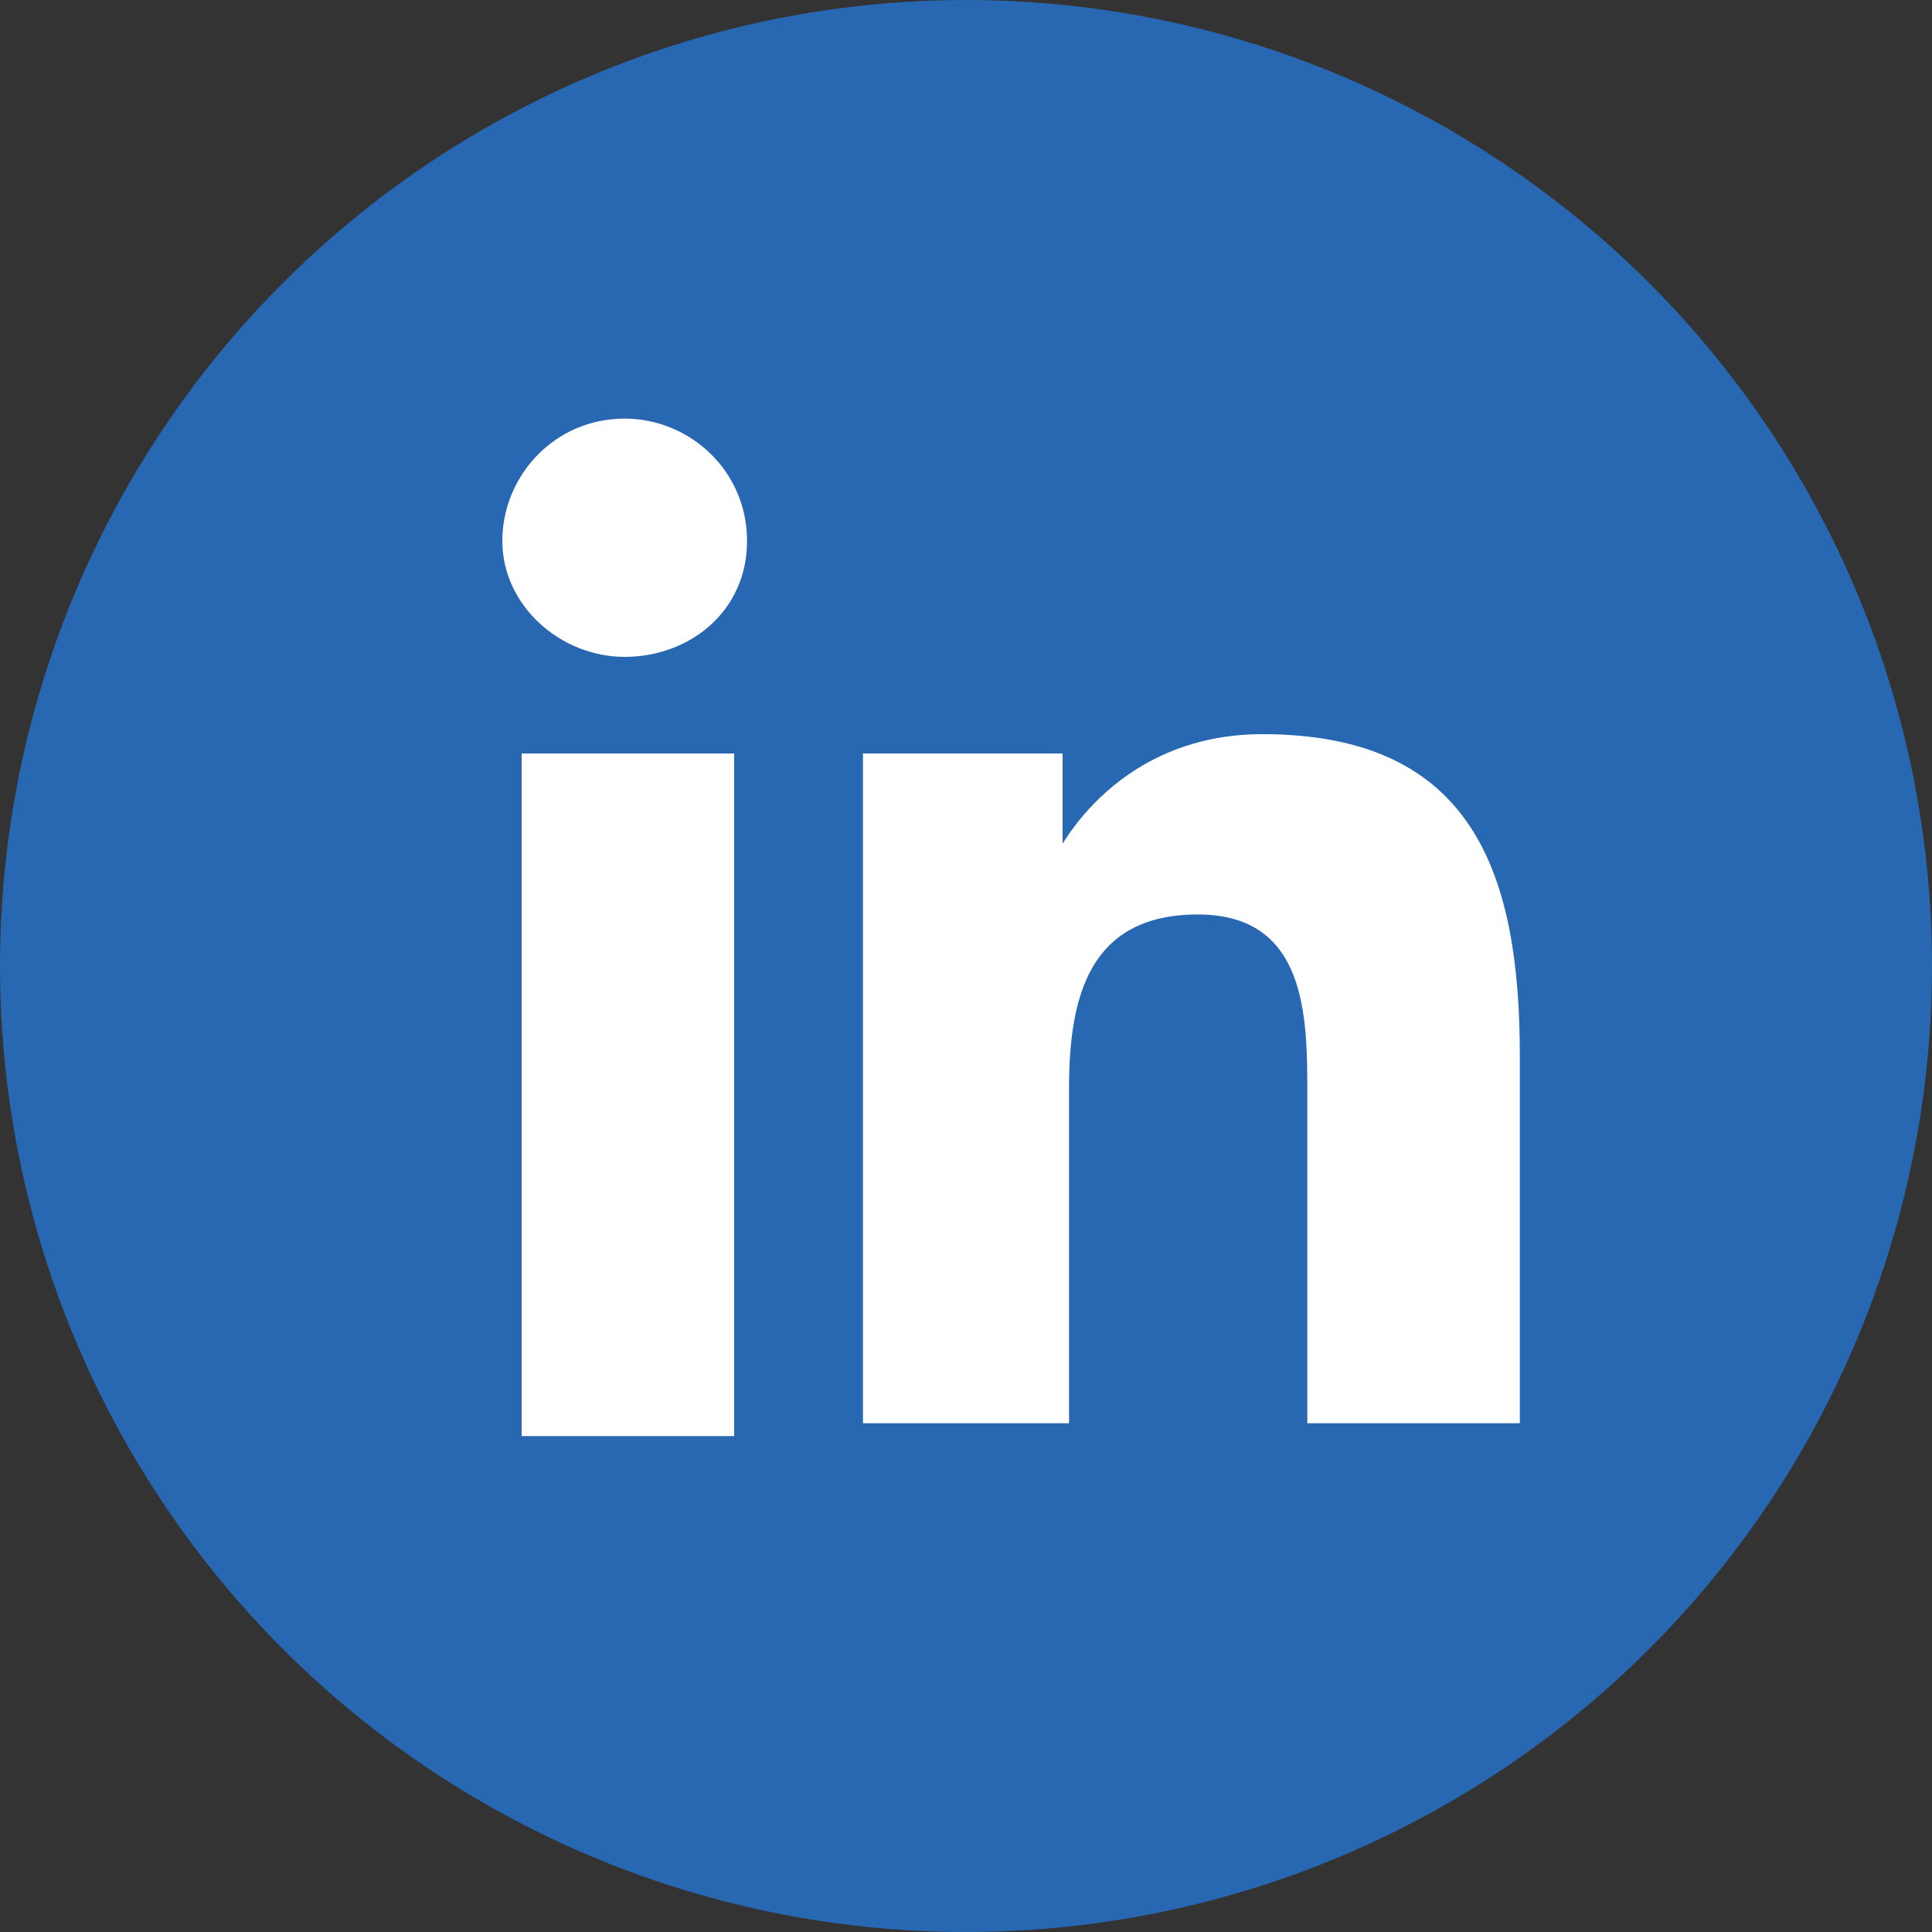
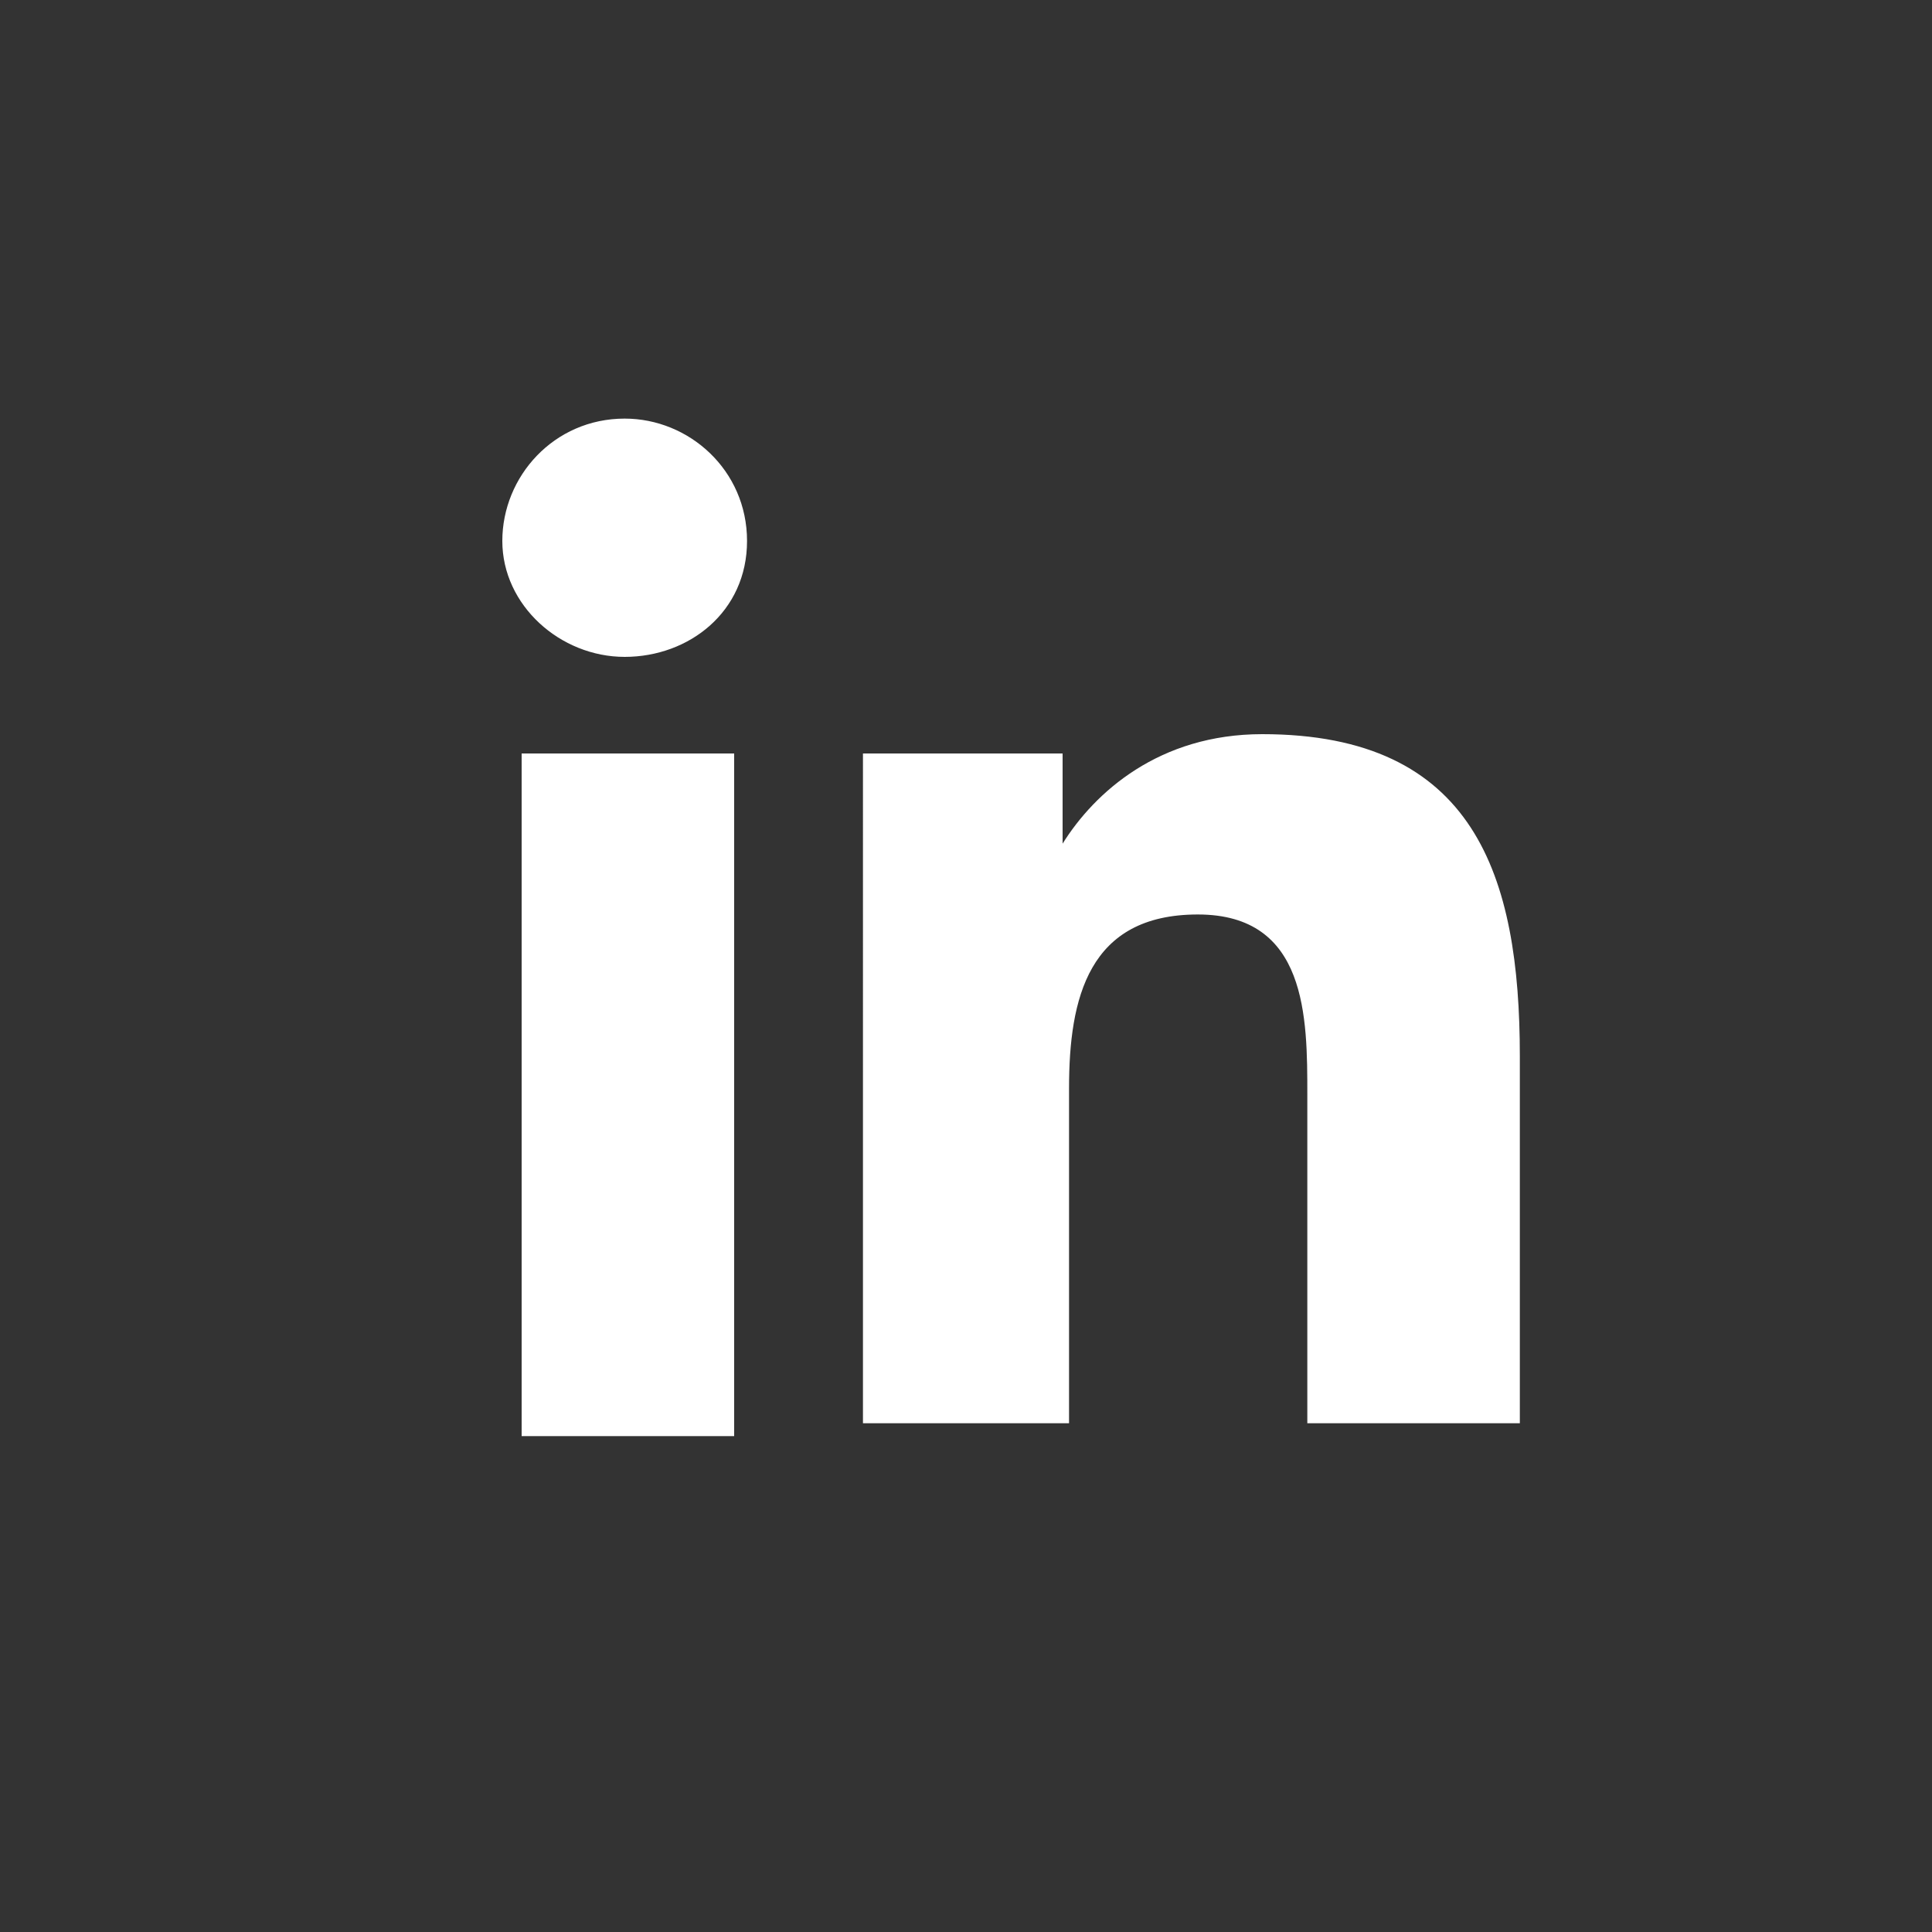
<svg xmlns="http://www.w3.org/2000/svg" version="1.1" id="Ebene_1" x="0px" y="0px" viewBox="0 0 30 30" style="enable-background:new 0 0 30 30;" xml:space="preserve">
  <rect x="0" y="0" width="30" height="30" fill="#333333" stroke="none" />
  <style type="text/css">
	.st0{fill:#2867B2;}
	.st1{fill:#FFFFFF;}
</style>
-   <circle class="st0" cx="15" cy="15" r="15" />
  <g>
    <path class="st1" d="M8.1,11.7h3.3v10.6H8.1V11.7z M9.7,6.5c1,0,1.9,0.8,1.9,1.9s-0.9,1.8-1.9,1.8S7.8,9.4,7.8,8.4S8.6,6.5,9.7,6.5   " />
    <path class="st1" d="M13.4,11.7h3.1v1.4l0,0c0.5-0.8,1.5-1.7,3.1-1.7c3.3,0,4,2.2,4,5v5.7h-3.3V17c0-1.2,0-2.8-1.7-2.8   s-2,1.3-2,2.7v5.2h-3.2V11.7z" />
  </g>
</svg>